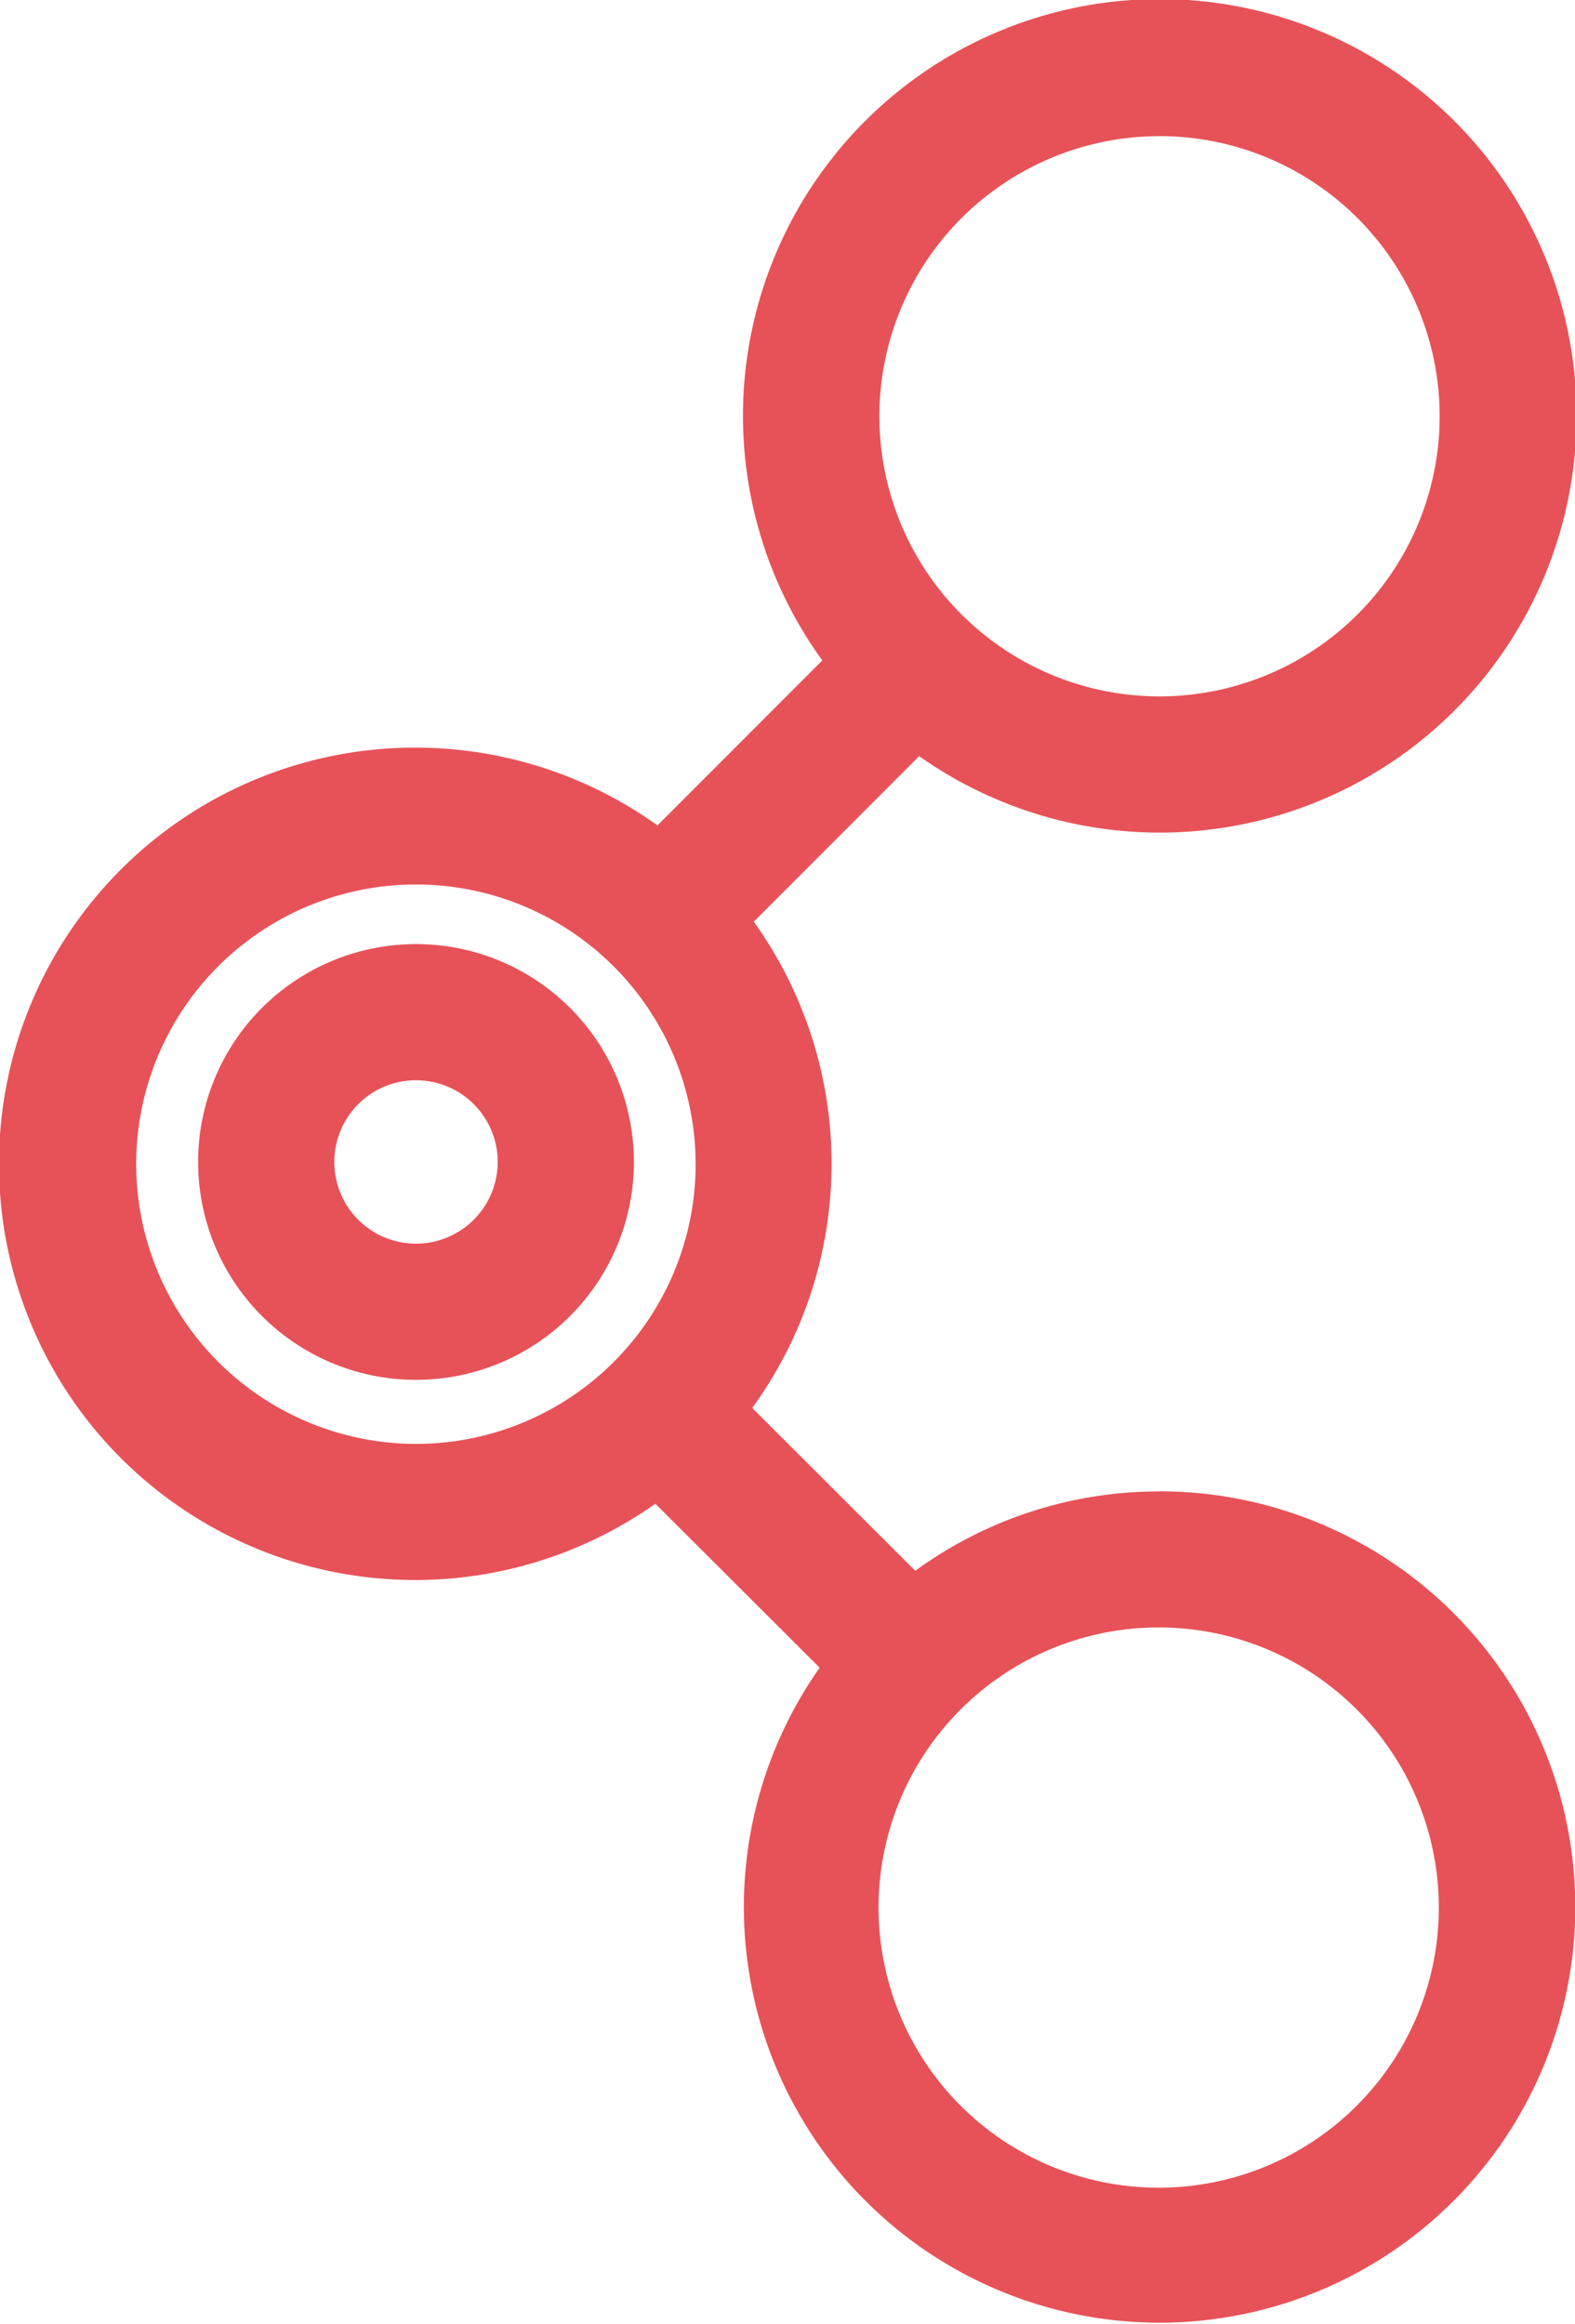
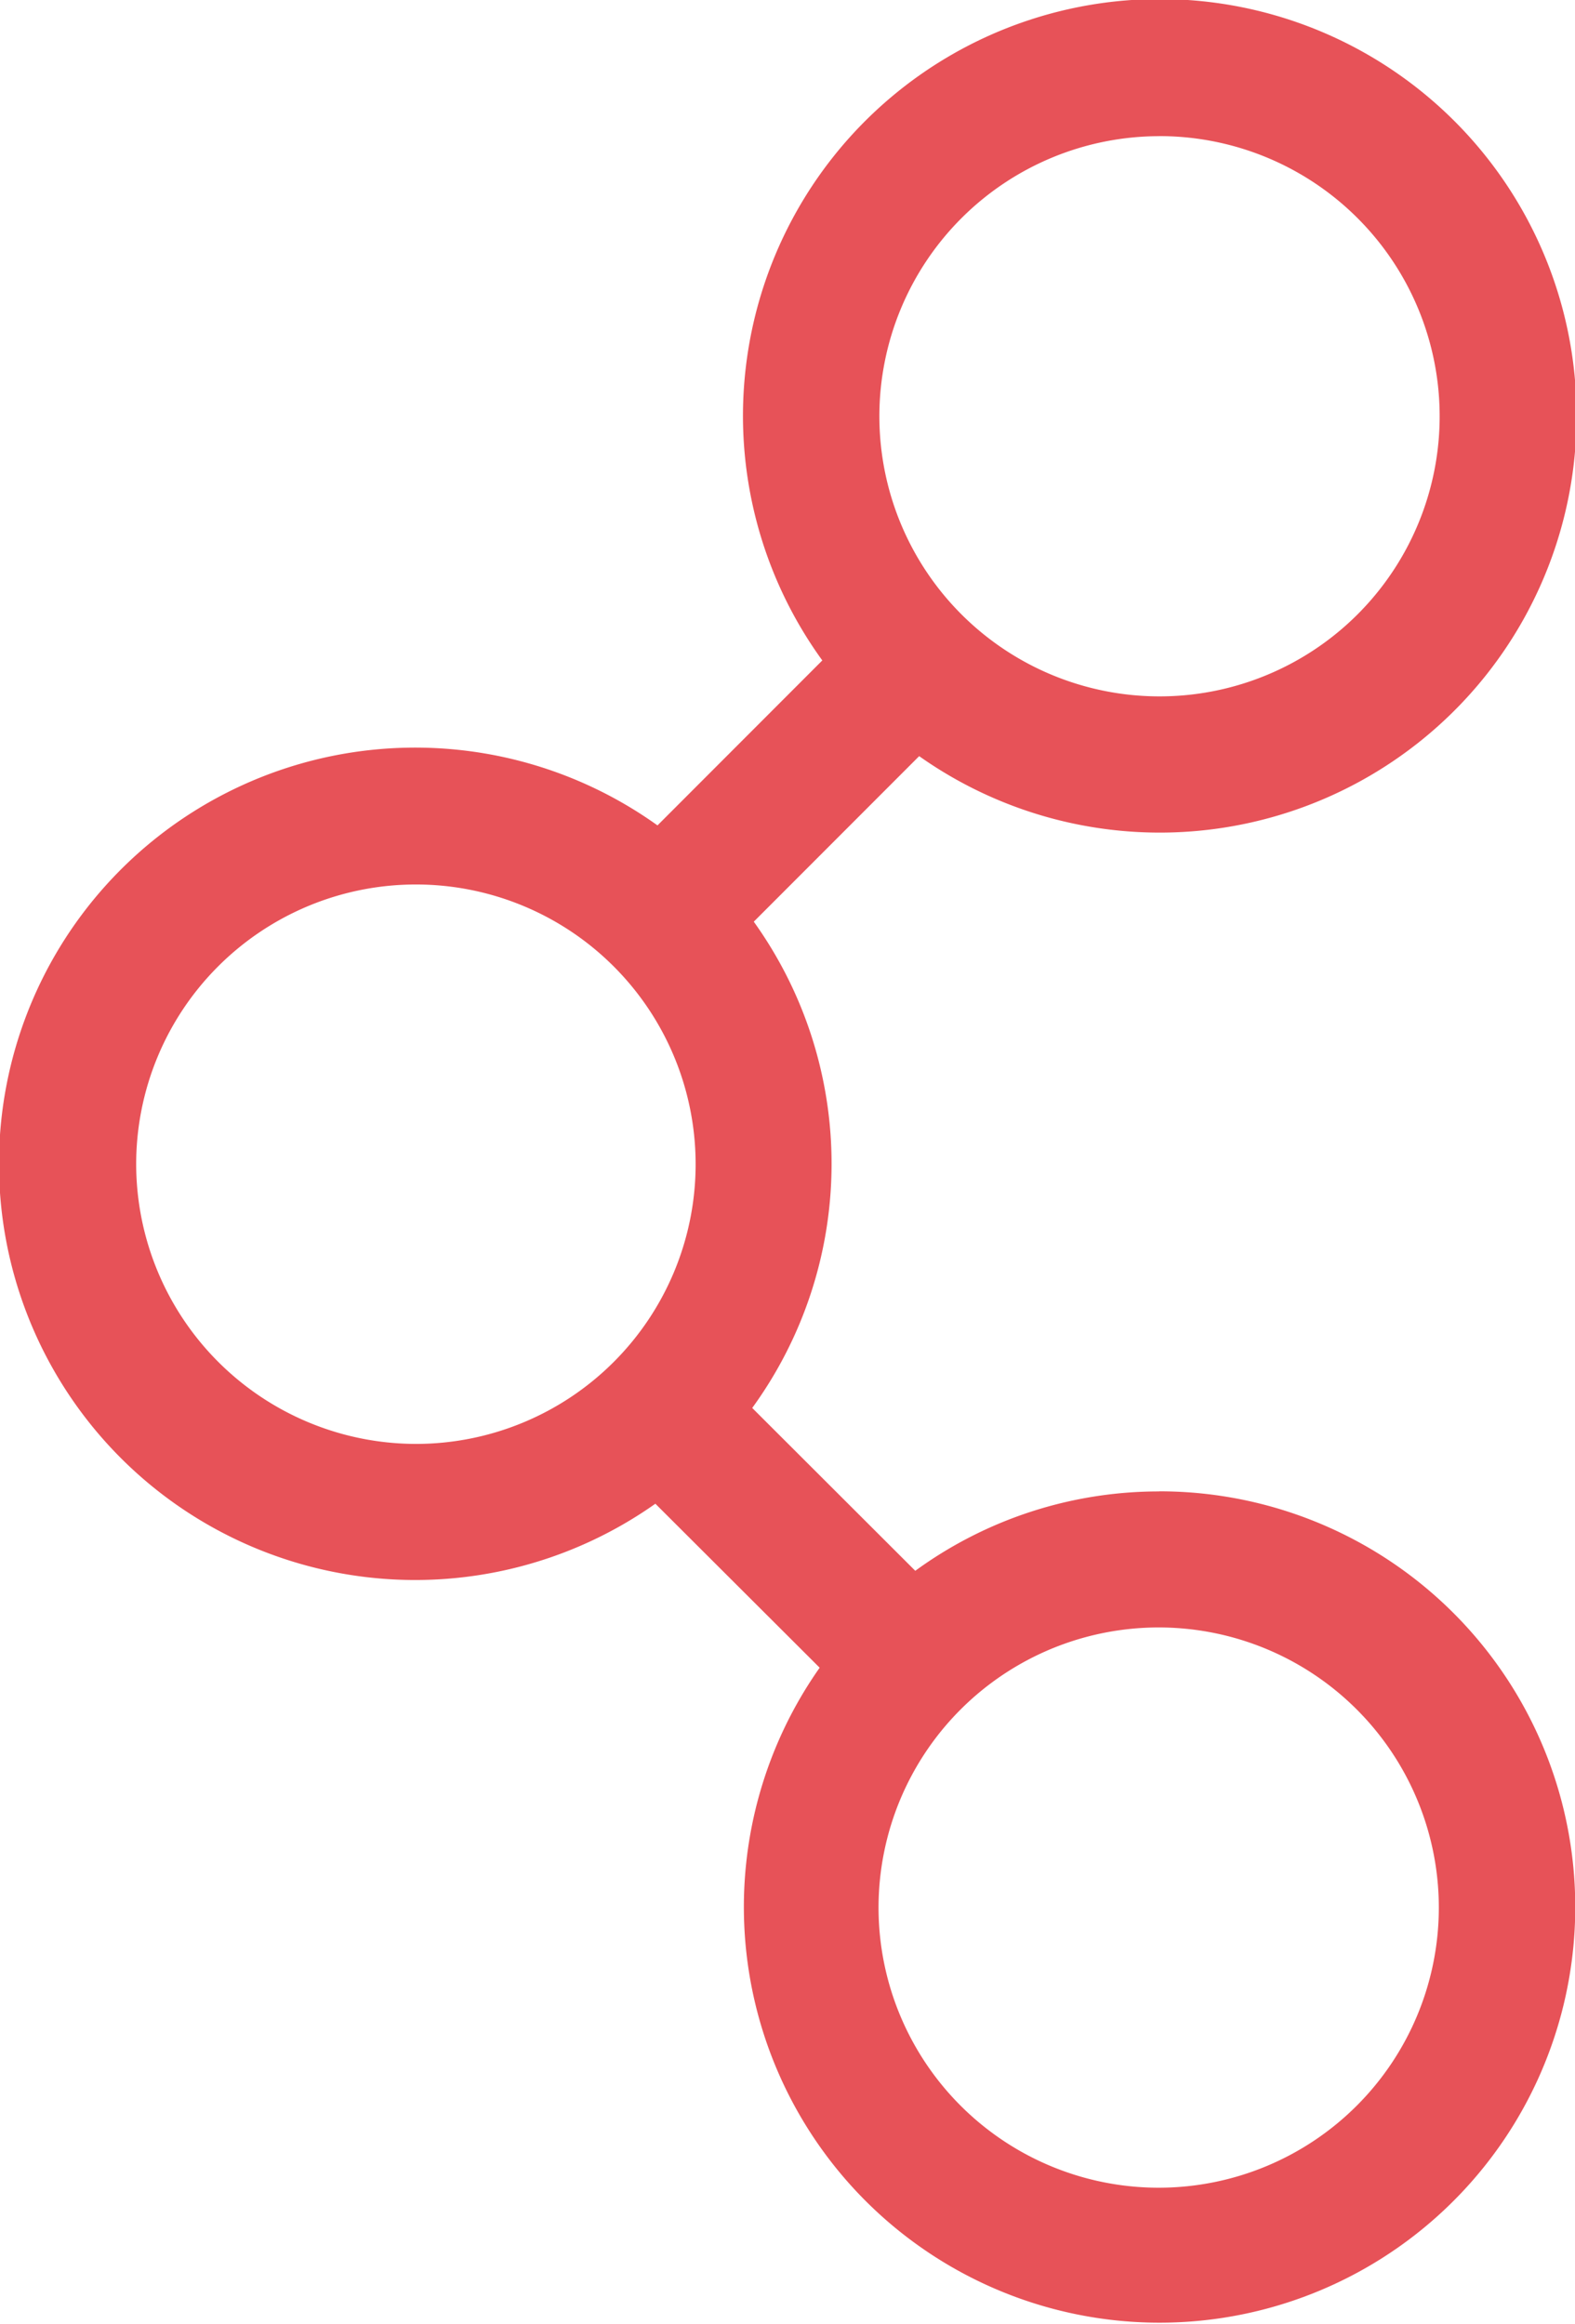
<svg xmlns="http://www.w3.org/2000/svg" width="30.36" height="44.797" viewBox="0 0 30.36 44.797">
  <g id="_001-share" data-name="001-share" transform="translate(-0.5)">
    <path id="Pfad_3730" data-name="Pfad 3730" d="M22.843,28.75a7.968,7.968,0,0,0-4.7,1.53L15,27.141a8.01,8.01,0,0,0,.03-9.374l3.188-3.191a8.034,8.034,0,1,0-1.867-1.845l-3.177,3.18a8.023,8.023,0,1,0-.041,13.076L16.3,32.148a8.013,8.013,0,1,0,6.547-3.4Zm0-26.126a5.4,5.4,0,1,1-5.392,5.4A5.4,5.4,0,0,1,22.843,2.625ZM3.125,22.434a5.392,5.392,0,1,1,5.392,5.4A5.4,5.4,0,0,1,3.125,22.434ZM22.843,42.172a5.4,5.4,0,1,1,5.392-5.4A5.4,5.4,0,0,1,22.843,42.172Zm0,0" transform="translate(0)" fill="#e75258" />
-     <path id="Pfad_3731" data-name="Pfad 3731" d="M48.348,208a4.2,4.2,0,1,0,4.2,4.2A4.2,4.2,0,0,0,48.348,208Zm0,5.775a1.575,1.575,0,1,1,1.575-1.575A1.577,1.577,0,0,1,48.348,213.775Zm0,0" transform="translate(-39.829 -189.801)" fill="#e75258" />
  </g>
</svg>